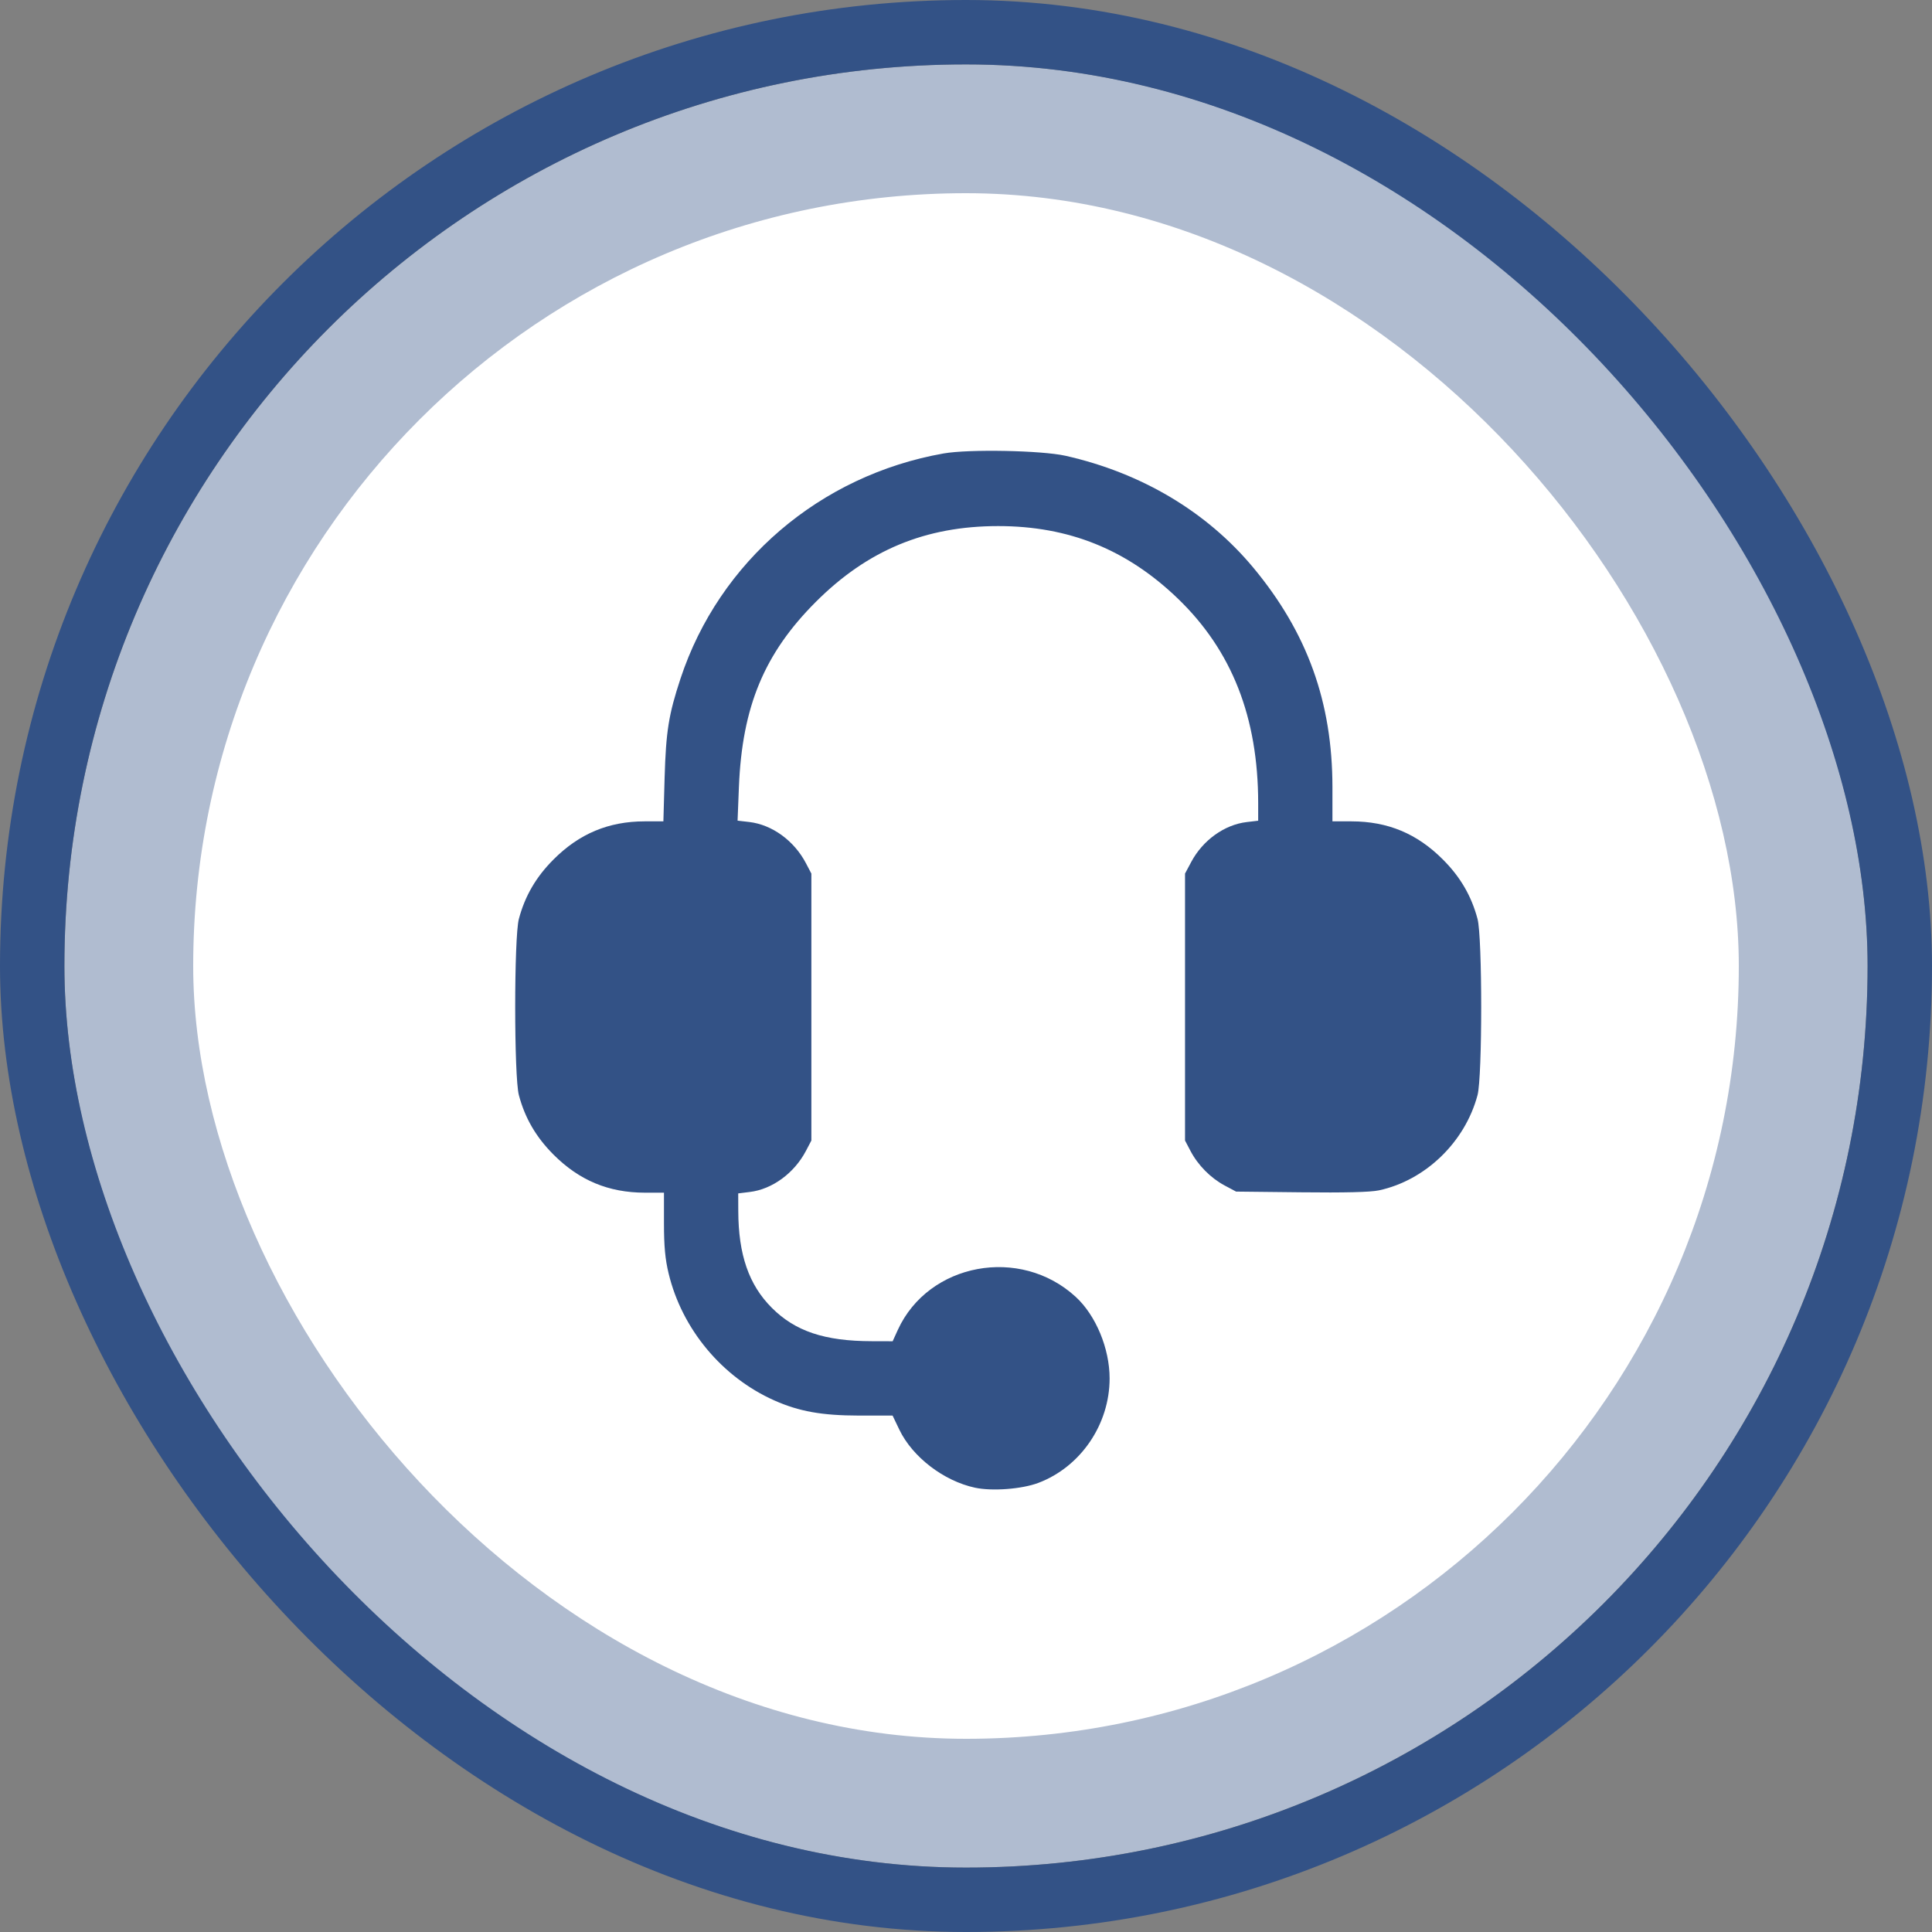
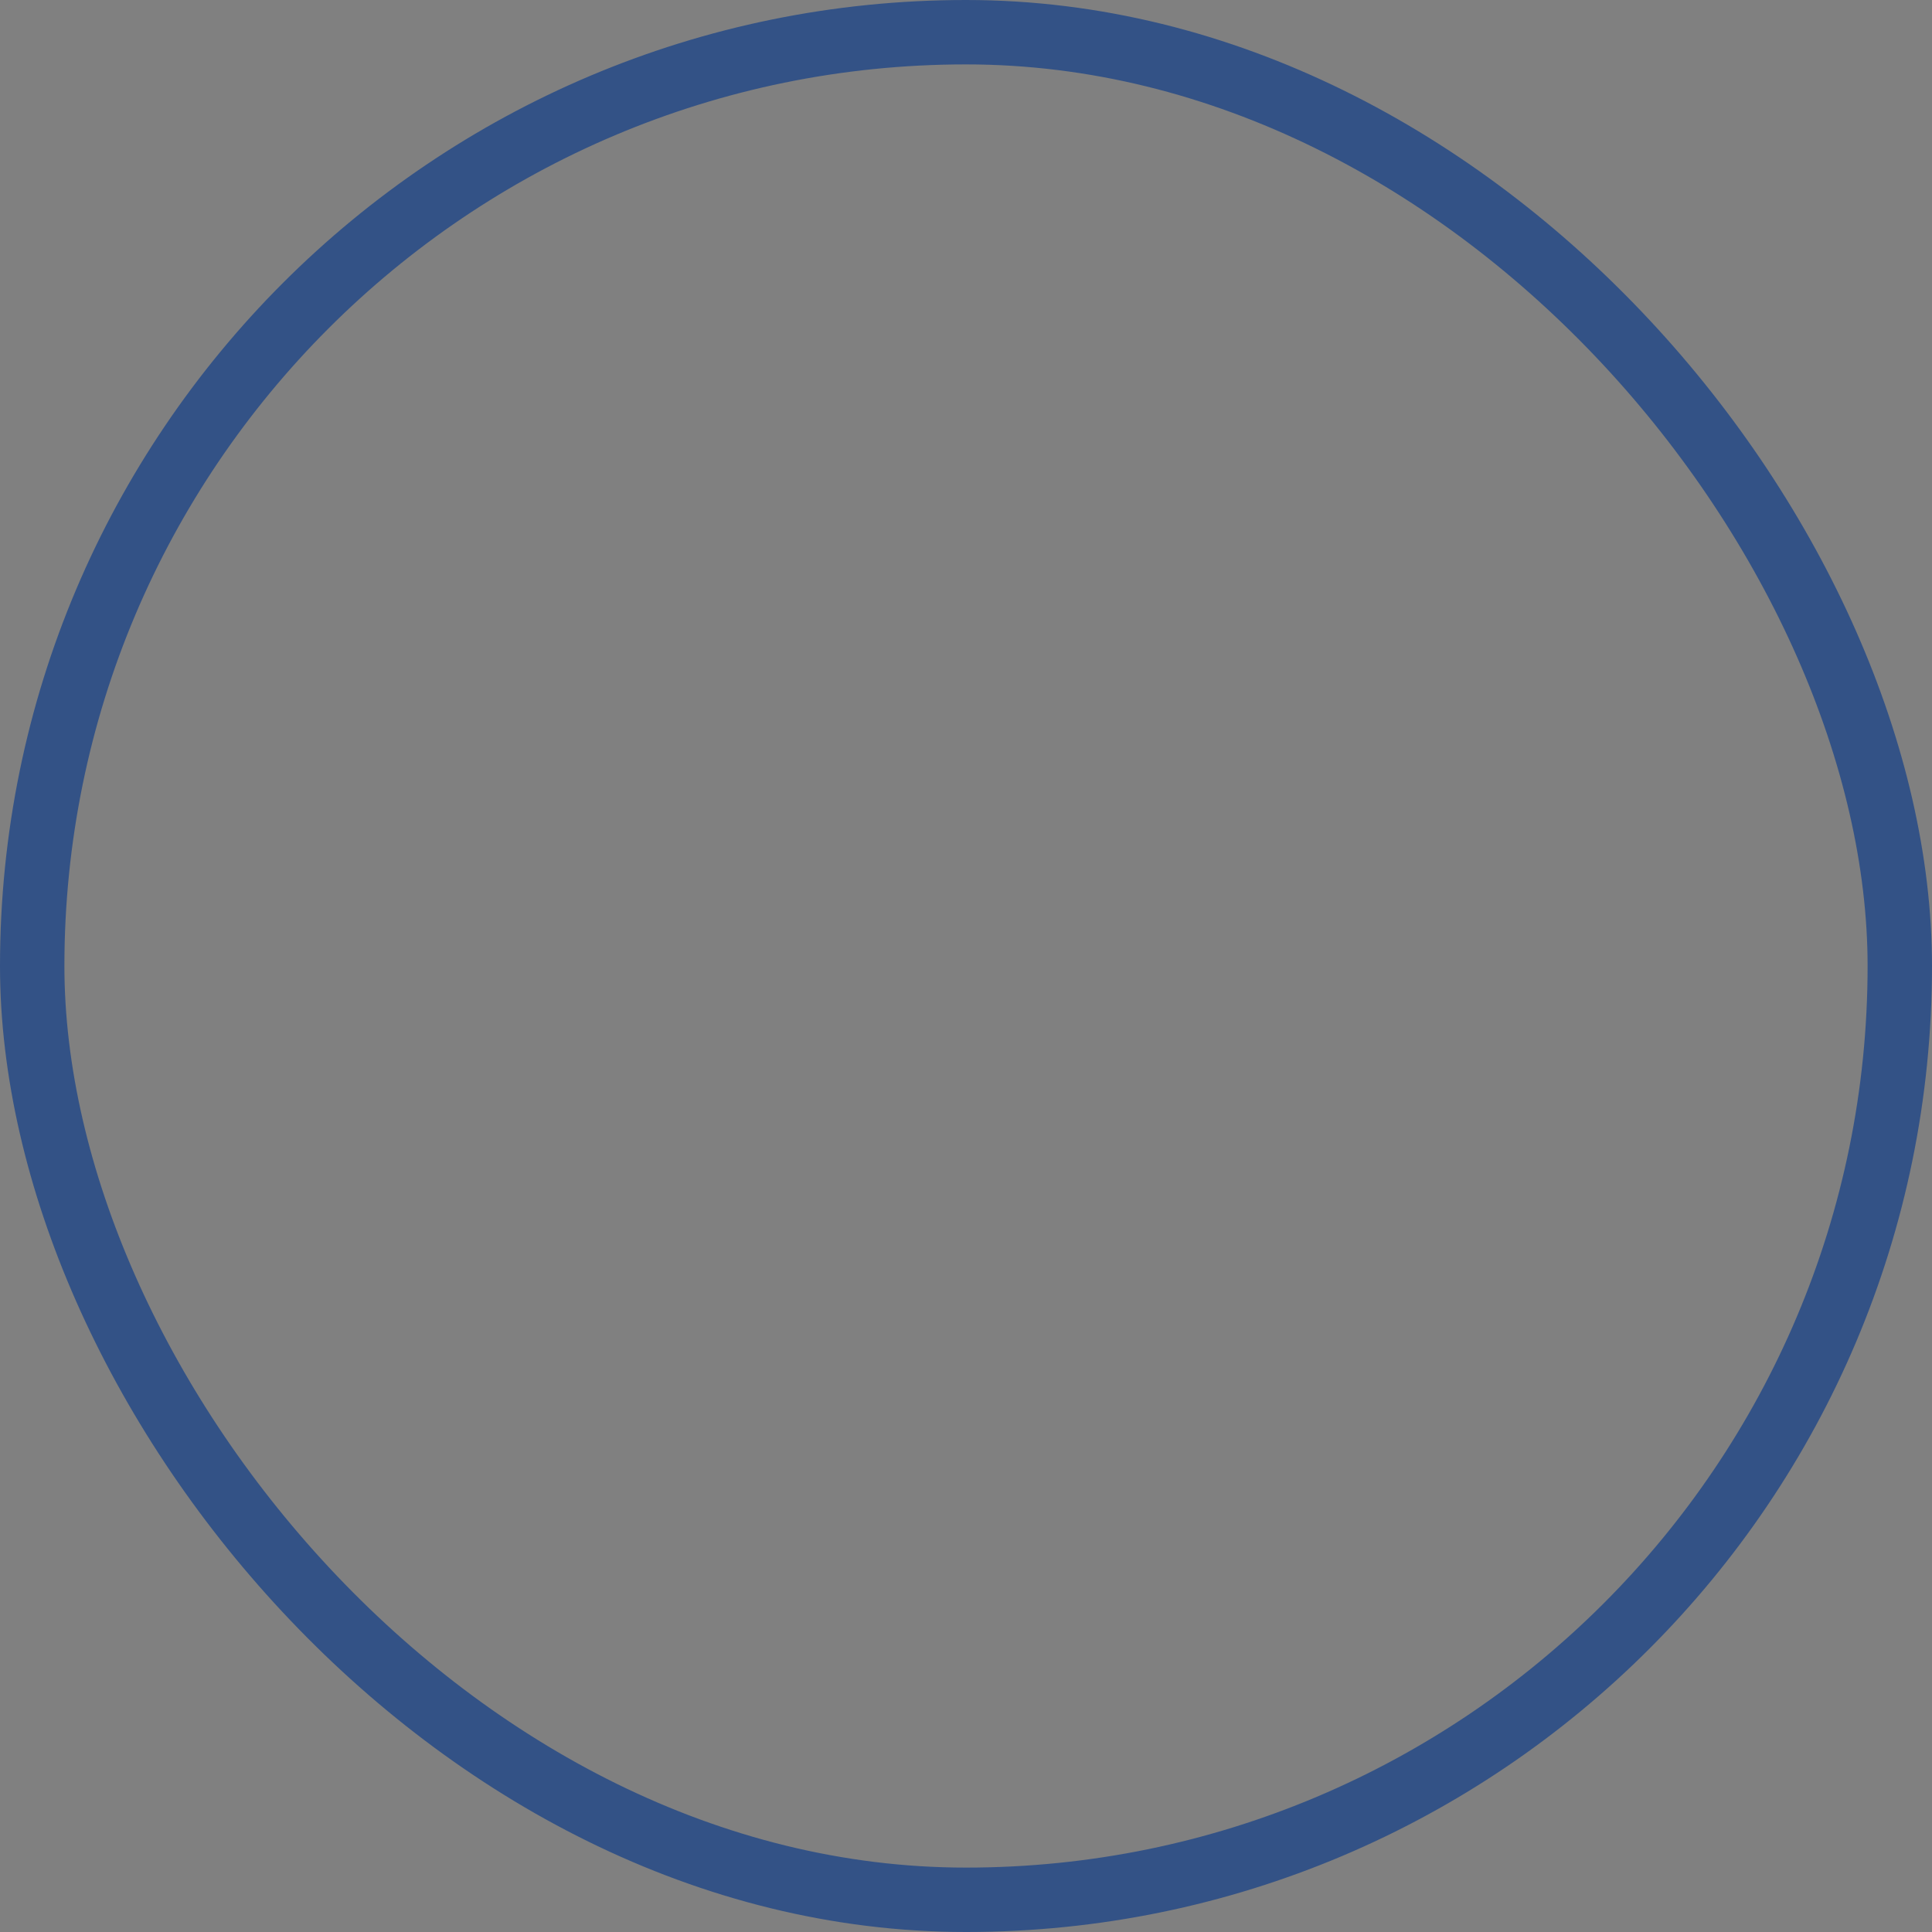
<svg xmlns="http://www.w3.org/2000/svg" width="30" height="30" viewBox="0 0 30 30" fill="none">
  <rect x="0" y="0" width="30" height="30" fill="#808080" stroke="none" />
  <g clip-path="url(#clip0_5769_2837)">
    <circle cx="15" cy="15" r="17" fill="#B0BCD0" />
    <rect x="3" y="3" width="24" height="24" rx="12" fill="white" />
-     <path fill-rule="evenodd" clip-rule="evenodd" d="M14.653 7.041C12.733 7.38 11.167 8.72 10.567 10.537C10.383 11.094 10.341 11.356 10.32 12.078L10.301 12.754L10.008 12.754C9.45 12.755 8.995 12.945 8.595 13.346C8.324 13.617 8.152 13.912 8.057 14.269C7.981 14.553 7.981 16.721 8.057 17.005C8.152 17.363 8.324 17.657 8.595 17.929C8.996 18.33 9.45 18.519 10.013 18.52L10.31 18.52L10.31 18.998C10.31 19.349 10.329 19.555 10.382 19.773C10.589 20.637 11.212 21.385 12.024 21.746C12.409 21.917 12.761 21.98 13.338 21.981L13.86 21.981L13.965 22.2C14.169 22.625 14.655 22.997 15.14 23.101C15.407 23.158 15.867 23.123 16.124 23.026C16.781 22.777 17.23 22.118 17.23 21.404C17.23 20.939 17.016 20.424 16.703 20.137C15.841 19.345 14.42 19.609 13.942 20.649L13.861 20.827L13.536 20.826C12.806 20.825 12.348 20.672 11.984 20.307C11.628 19.951 11.466 19.482 11.464 18.805L11.463 18.531L11.641 18.509C11.99 18.468 12.332 18.218 12.514 17.872L12.599 17.71V15.637V13.565L12.514 13.403C12.331 13.054 11.99 12.806 11.635 12.764L11.453 12.743L11.474 12.214C11.525 10.97 11.869 10.145 12.668 9.346C13.471 8.543 14.37 8.169 15.5 8.169C16.597 8.169 17.497 8.532 18.288 9.293C19.129 10.102 19.536 11.138 19.537 12.47L19.537 12.744L19.359 12.765C19.012 12.806 18.677 13.047 18.497 13.385L18.401 13.565V15.637V17.71L18.486 17.872C18.602 18.093 18.798 18.291 19.014 18.407L19.194 18.503L20.203 18.514C20.882 18.522 21.277 18.512 21.411 18.484C22.132 18.33 22.749 17.735 22.943 17.005C23.019 16.721 23.019 14.553 22.943 14.269C22.848 13.912 22.676 13.617 22.405 13.346C22.004 12.944 21.55 12.755 20.987 12.754L20.69 12.754L20.69 12.222C20.689 10.902 20.3 9.823 19.46 8.813C18.738 7.946 17.725 7.343 16.544 7.077C16.171 6.994 15.046 6.972 14.653 7.041Z" fill="#335286" />
+     <path fill-rule="evenodd" clip-rule="evenodd" d="M14.653 7.041C12.733 7.38 11.167 8.72 10.567 10.537C10.383 11.094 10.341 11.356 10.32 12.078L10.301 12.754L10.008 12.754C9.45 12.755 8.995 12.945 8.595 13.346C8.324 13.617 8.152 13.912 8.057 14.269C8.152 17.363 8.324 17.657 8.595 17.929C8.996 18.33 9.45 18.519 10.013 18.52L10.31 18.52L10.31 18.998C10.31 19.349 10.329 19.555 10.382 19.773C10.589 20.637 11.212 21.385 12.024 21.746C12.409 21.917 12.761 21.98 13.338 21.981L13.86 21.981L13.965 22.2C14.169 22.625 14.655 22.997 15.14 23.101C15.407 23.158 15.867 23.123 16.124 23.026C16.781 22.777 17.23 22.118 17.23 21.404C17.23 20.939 17.016 20.424 16.703 20.137C15.841 19.345 14.42 19.609 13.942 20.649L13.861 20.827L13.536 20.826C12.806 20.825 12.348 20.672 11.984 20.307C11.628 19.951 11.466 19.482 11.464 18.805L11.463 18.531L11.641 18.509C11.99 18.468 12.332 18.218 12.514 17.872L12.599 17.71V15.637V13.565L12.514 13.403C12.331 13.054 11.99 12.806 11.635 12.764L11.453 12.743L11.474 12.214C11.525 10.97 11.869 10.145 12.668 9.346C13.471 8.543 14.37 8.169 15.5 8.169C16.597 8.169 17.497 8.532 18.288 9.293C19.129 10.102 19.536 11.138 19.537 12.47L19.537 12.744L19.359 12.765C19.012 12.806 18.677 13.047 18.497 13.385L18.401 13.565V15.637V17.71L18.486 17.872C18.602 18.093 18.798 18.291 19.014 18.407L19.194 18.503L20.203 18.514C20.882 18.522 21.277 18.512 21.411 18.484C22.132 18.33 22.749 17.735 22.943 17.005C23.019 16.721 23.019 14.553 22.943 14.269C22.848 13.912 22.676 13.617 22.405 13.346C22.004 12.944 21.55 12.755 20.987 12.754L20.69 12.754L20.69 12.222C20.689 10.902 20.3 9.823 19.46 8.813C18.738 7.946 17.725 7.343 16.544 7.077C16.171 6.994 15.046 6.972 14.653 7.041Z" fill="#335286" />
  </g>
  <rect x="0.5" y="0.5" width="29" height="29" rx="14.5" stroke="#335286" />
  <defs>
    <clipPath id="clip0_5769_2837">
-       <rect x="1" y="1" width="28" height="28" rx="14" fill="white" />
-     </clipPath>
+       </clipPath>
  </defs>
</svg>